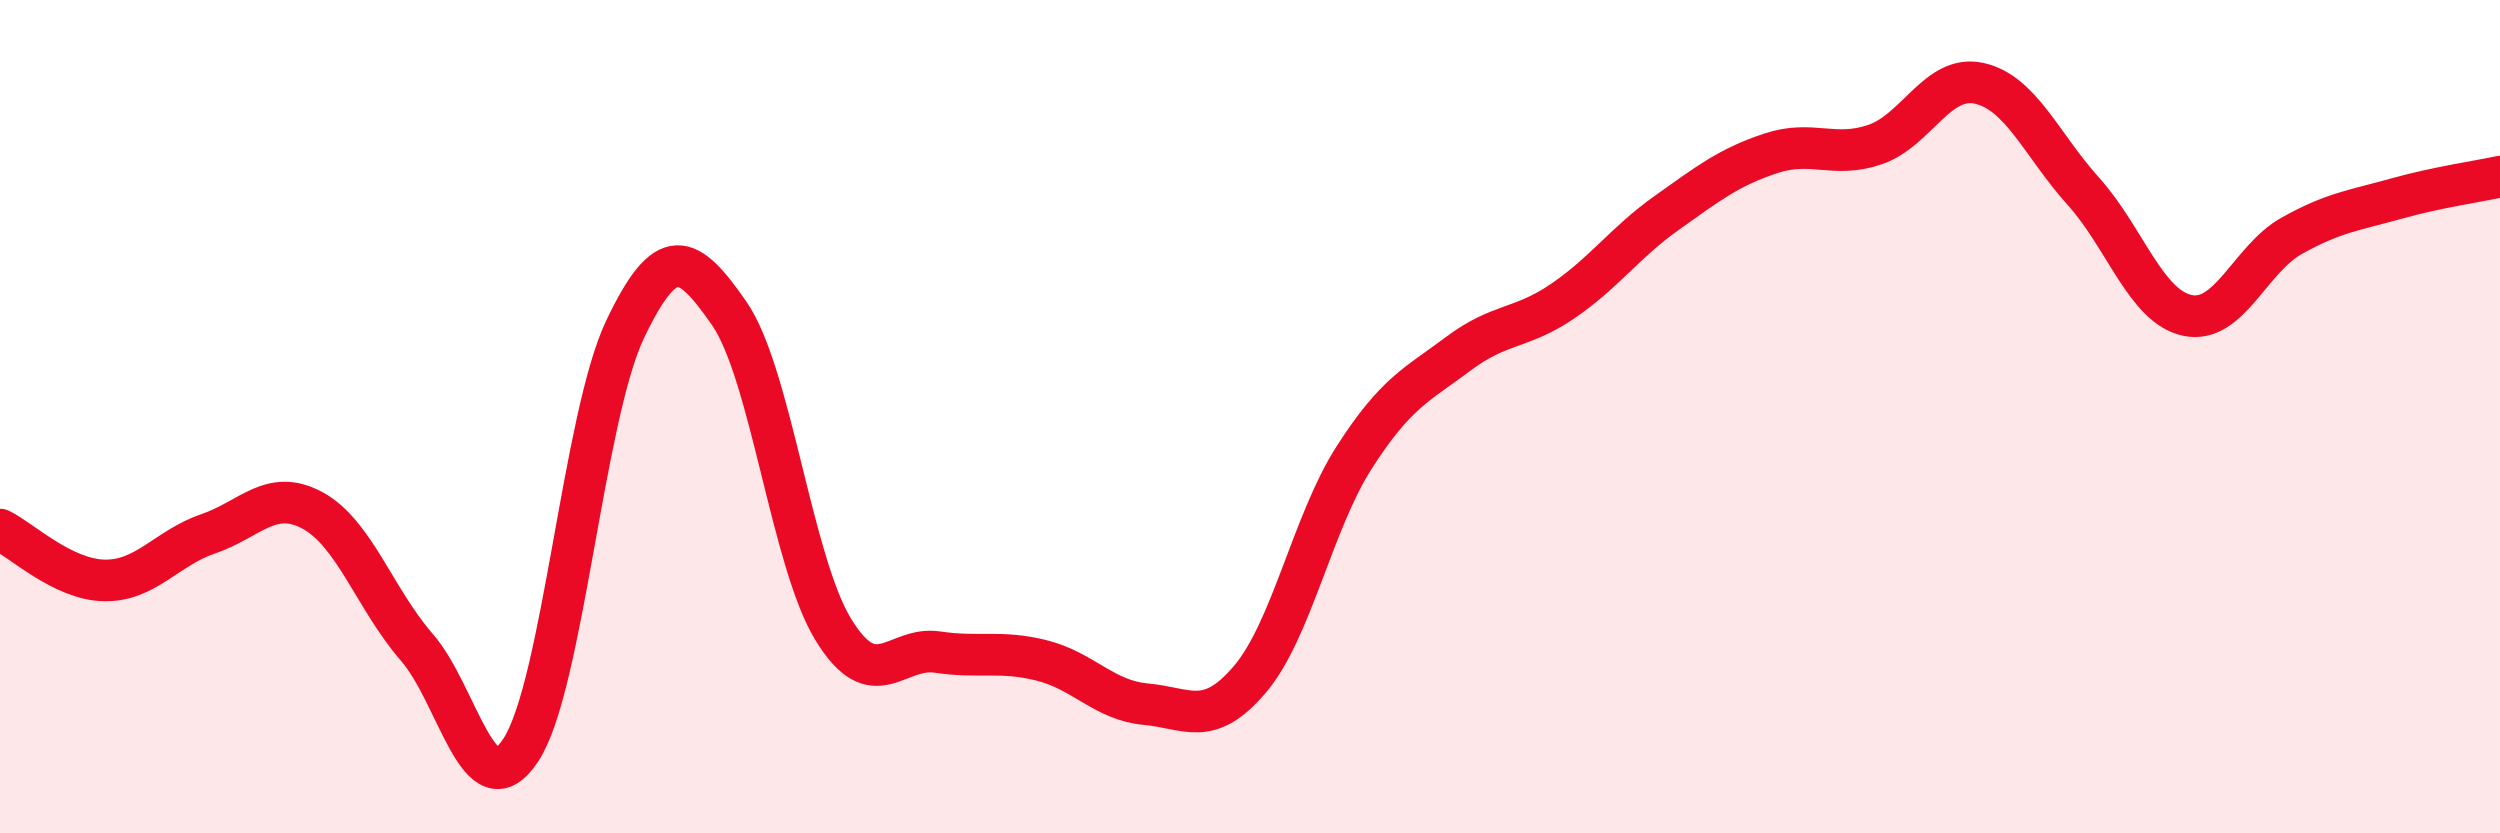
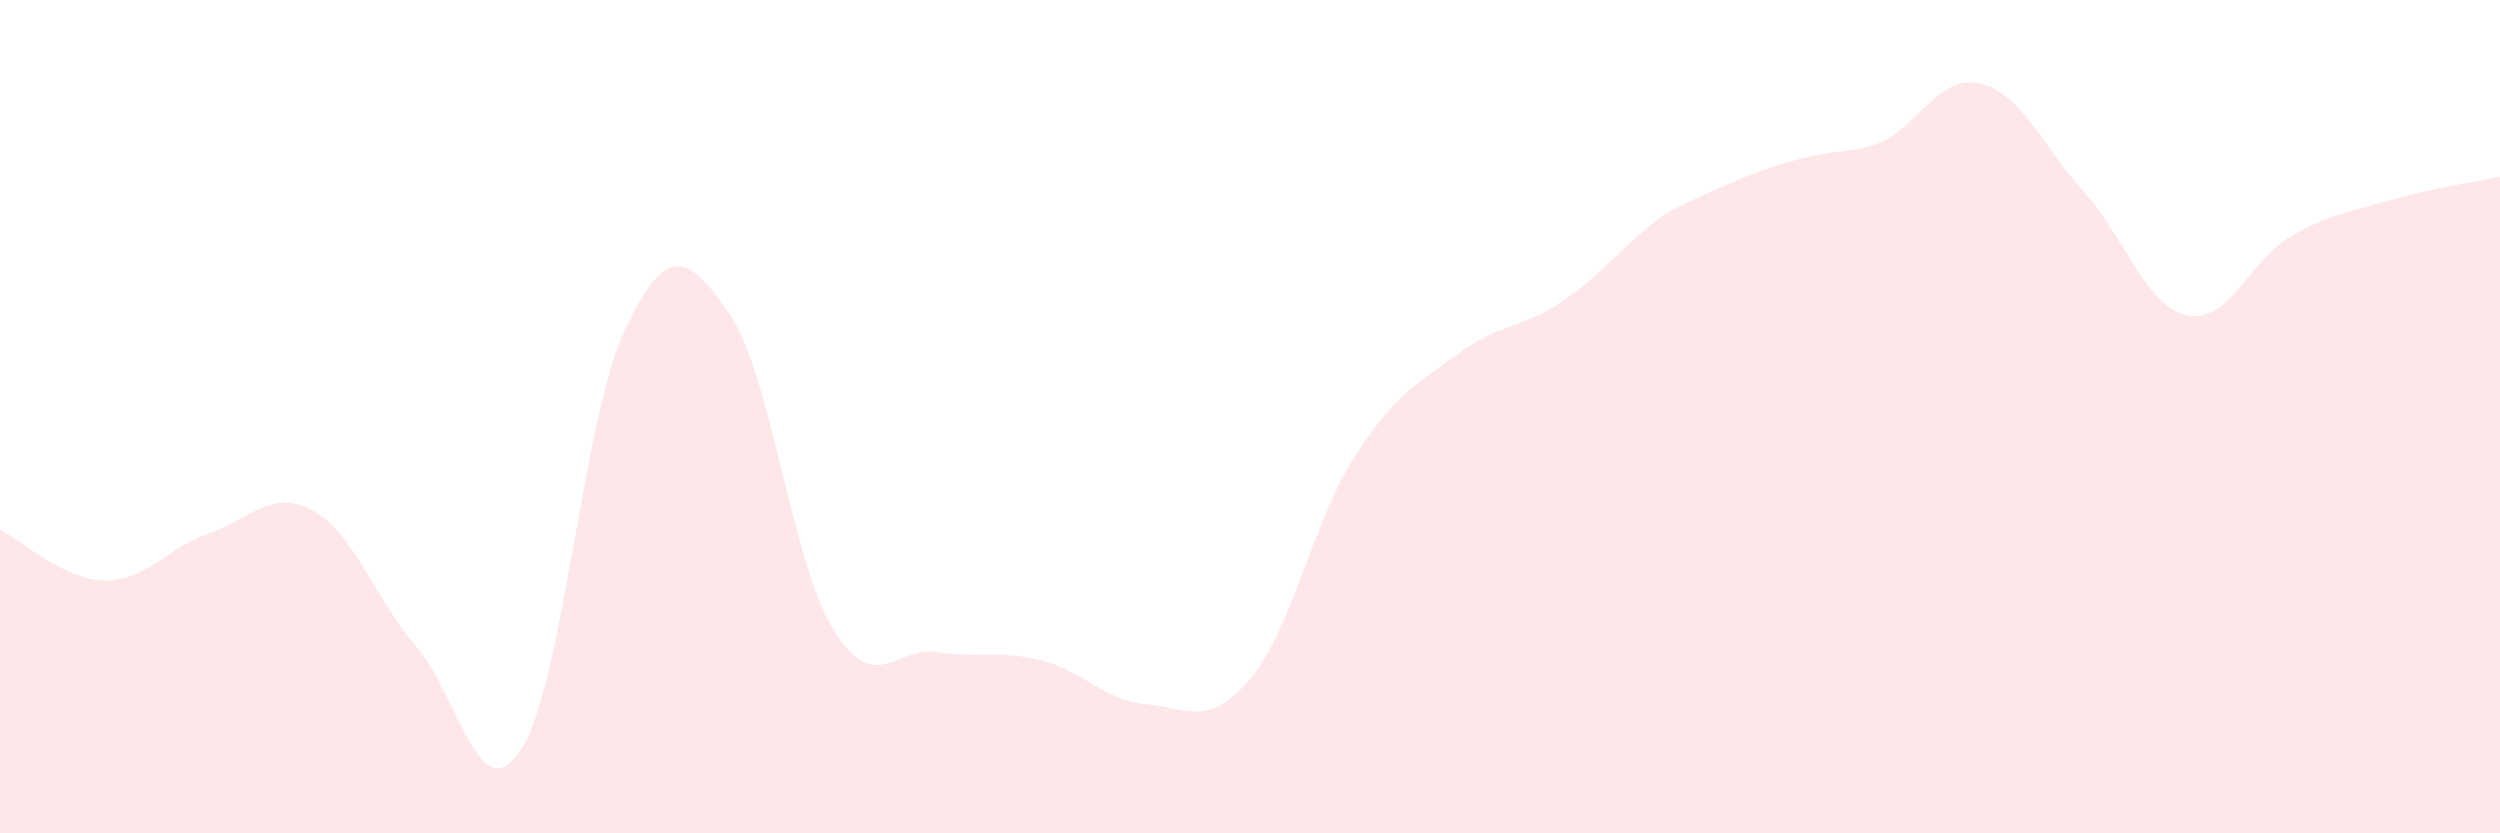
<svg xmlns="http://www.w3.org/2000/svg" width="60" height="20" viewBox="0 0 60 20">
-   <path d="M 0,12.71 C 0.5,12.95 1.5,13.91 2.5,13.93 C 3.5,13.95 4,13.15 5,12.81 C 6,12.47 6.5,11.71 7.5,12.25 C 8.5,12.79 9,14.38 10,15.53 C 11,16.68 11.5,19.52 12.5,18 C 13.5,16.48 14,10.01 15,7.91 C 16,5.81 16.5,6.08 17.5,7.52 C 18.5,8.96 19,13.48 20,15.11 C 21,16.74 21.5,15.5 22.5,15.65 C 23.5,15.8 24,15.6 25,15.85 C 26,16.1 26.5,16.81 27.5,16.9 C 28.5,16.99 29,17.48 30,16.3 C 31,15.12 31.5,12.54 32.5,10.98 C 33.5,9.42 34,9.24 35,8.49 C 36,7.74 36.5,7.91 37.5,7.23 C 38.5,6.55 39,5.82 40,5.11 C 41,4.4 41.5,4.01 42.5,3.68 C 43.5,3.35 44,3.81 45,3.47 C 46,3.13 46.5,1.78 47.5,2 C 48.5,2.22 49,3.48 50,4.59 C 51,5.7 51.5,7.36 52.5,7.57 C 53.5,7.78 54,6.22 55,5.66 C 56,5.1 56.5,5.05 57.5,4.77 C 58.5,4.49 59.5,4.35 60,4.24L60 20L0 20Z" fill="#EB0A25" opacity="0.1" stroke-linecap="round" stroke-linejoin="round" />
-   <path d="M 0,12.71 C 0.5,12.95 1.5,13.91 2.5,13.93 C 3.5,13.95 4,13.15 5,12.81 C 6,12.47 6.5,11.71 7.5,12.25 C 8.5,12.79 9,14.38 10,15.53 C 11,16.68 11.5,19.52 12.5,18 C 13.5,16.48 14,10.01 15,7.91 C 16,5.81 16.5,6.08 17.5,7.52 C 18.5,8.96 19,13.48 20,15.11 C 21,16.74 21.5,15.5 22.5,15.65 C 23.5,15.8 24,15.6 25,15.85 C 26,16.1 26.5,16.81 27.5,16.9 C 28.5,16.99 29,17.48 30,16.3 C 31,15.12 31.5,12.54 32.5,10.98 C 33.5,9.42 34,9.24 35,8.49 C 36,7.74 36.5,7.91 37.5,7.23 C 38.5,6.55 39,5.82 40,5.11 C 41,4.4 41.5,4.01 42.5,3.68 C 43.5,3.35 44,3.81 45,3.47 C 46,3.13 46.5,1.78 47.5,2 C 48.5,2.22 49,3.48 50,4.59 C 51,5.7 51.5,7.36 52.5,7.57 C 53.5,7.78 54,6.22 55,5.66 C 56,5.1 56.5,5.05 57.5,4.77 C 58.5,4.49 59.5,4.35 60,4.24" stroke="#EB0A25" stroke-width="1" fill="none" stroke-linecap="round" stroke-linejoin="round" />
+   <path d="M 0,12.71 C 0.5,12.95 1.5,13.91 2.5,13.93 C 3.5,13.95 4,13.15 5,12.81 C 6,12.47 6.5,11.71 7.5,12.25 C 8.5,12.79 9,14.38 10,15.53 C 11,16.68 11.5,19.52 12.5,18 C 13.5,16.48 14,10.01 15,7.91 C 16,5.81 16.5,6.08 17.5,7.52 C 18.5,8.96 19,13.48 20,15.11 C 21,16.74 21.5,15.5 22.5,15.65 C 23.5,15.8 24,15.6 25,15.85 C 26,16.1 26.5,16.81 27.5,16.9 C 28.5,16.99 29,17.48 30,16.3 C 31,15.12 31.5,12.54 32.5,10.98 C 33.5,9.42 34,9.24 35,8.49 C 36,7.74 36.5,7.91 37.5,7.23 C 38.5,6.55 39,5.82 40,5.11 C 43.5,3.35 44,3.81 45,3.47 C 46,3.13 46.5,1.78 47.5,2 C 48.5,2.22 49,3.48 50,4.59 C 51,5.7 51.5,7.36 52.5,7.57 C 53.5,7.78 54,6.22 55,5.66 C 56,5.1 56.5,5.05 57.5,4.77 C 58.5,4.49 59.5,4.35 60,4.24L60 20L0 20Z" fill="#EB0A25" opacity="0.1" stroke-linecap="round" stroke-linejoin="round" />
</svg>